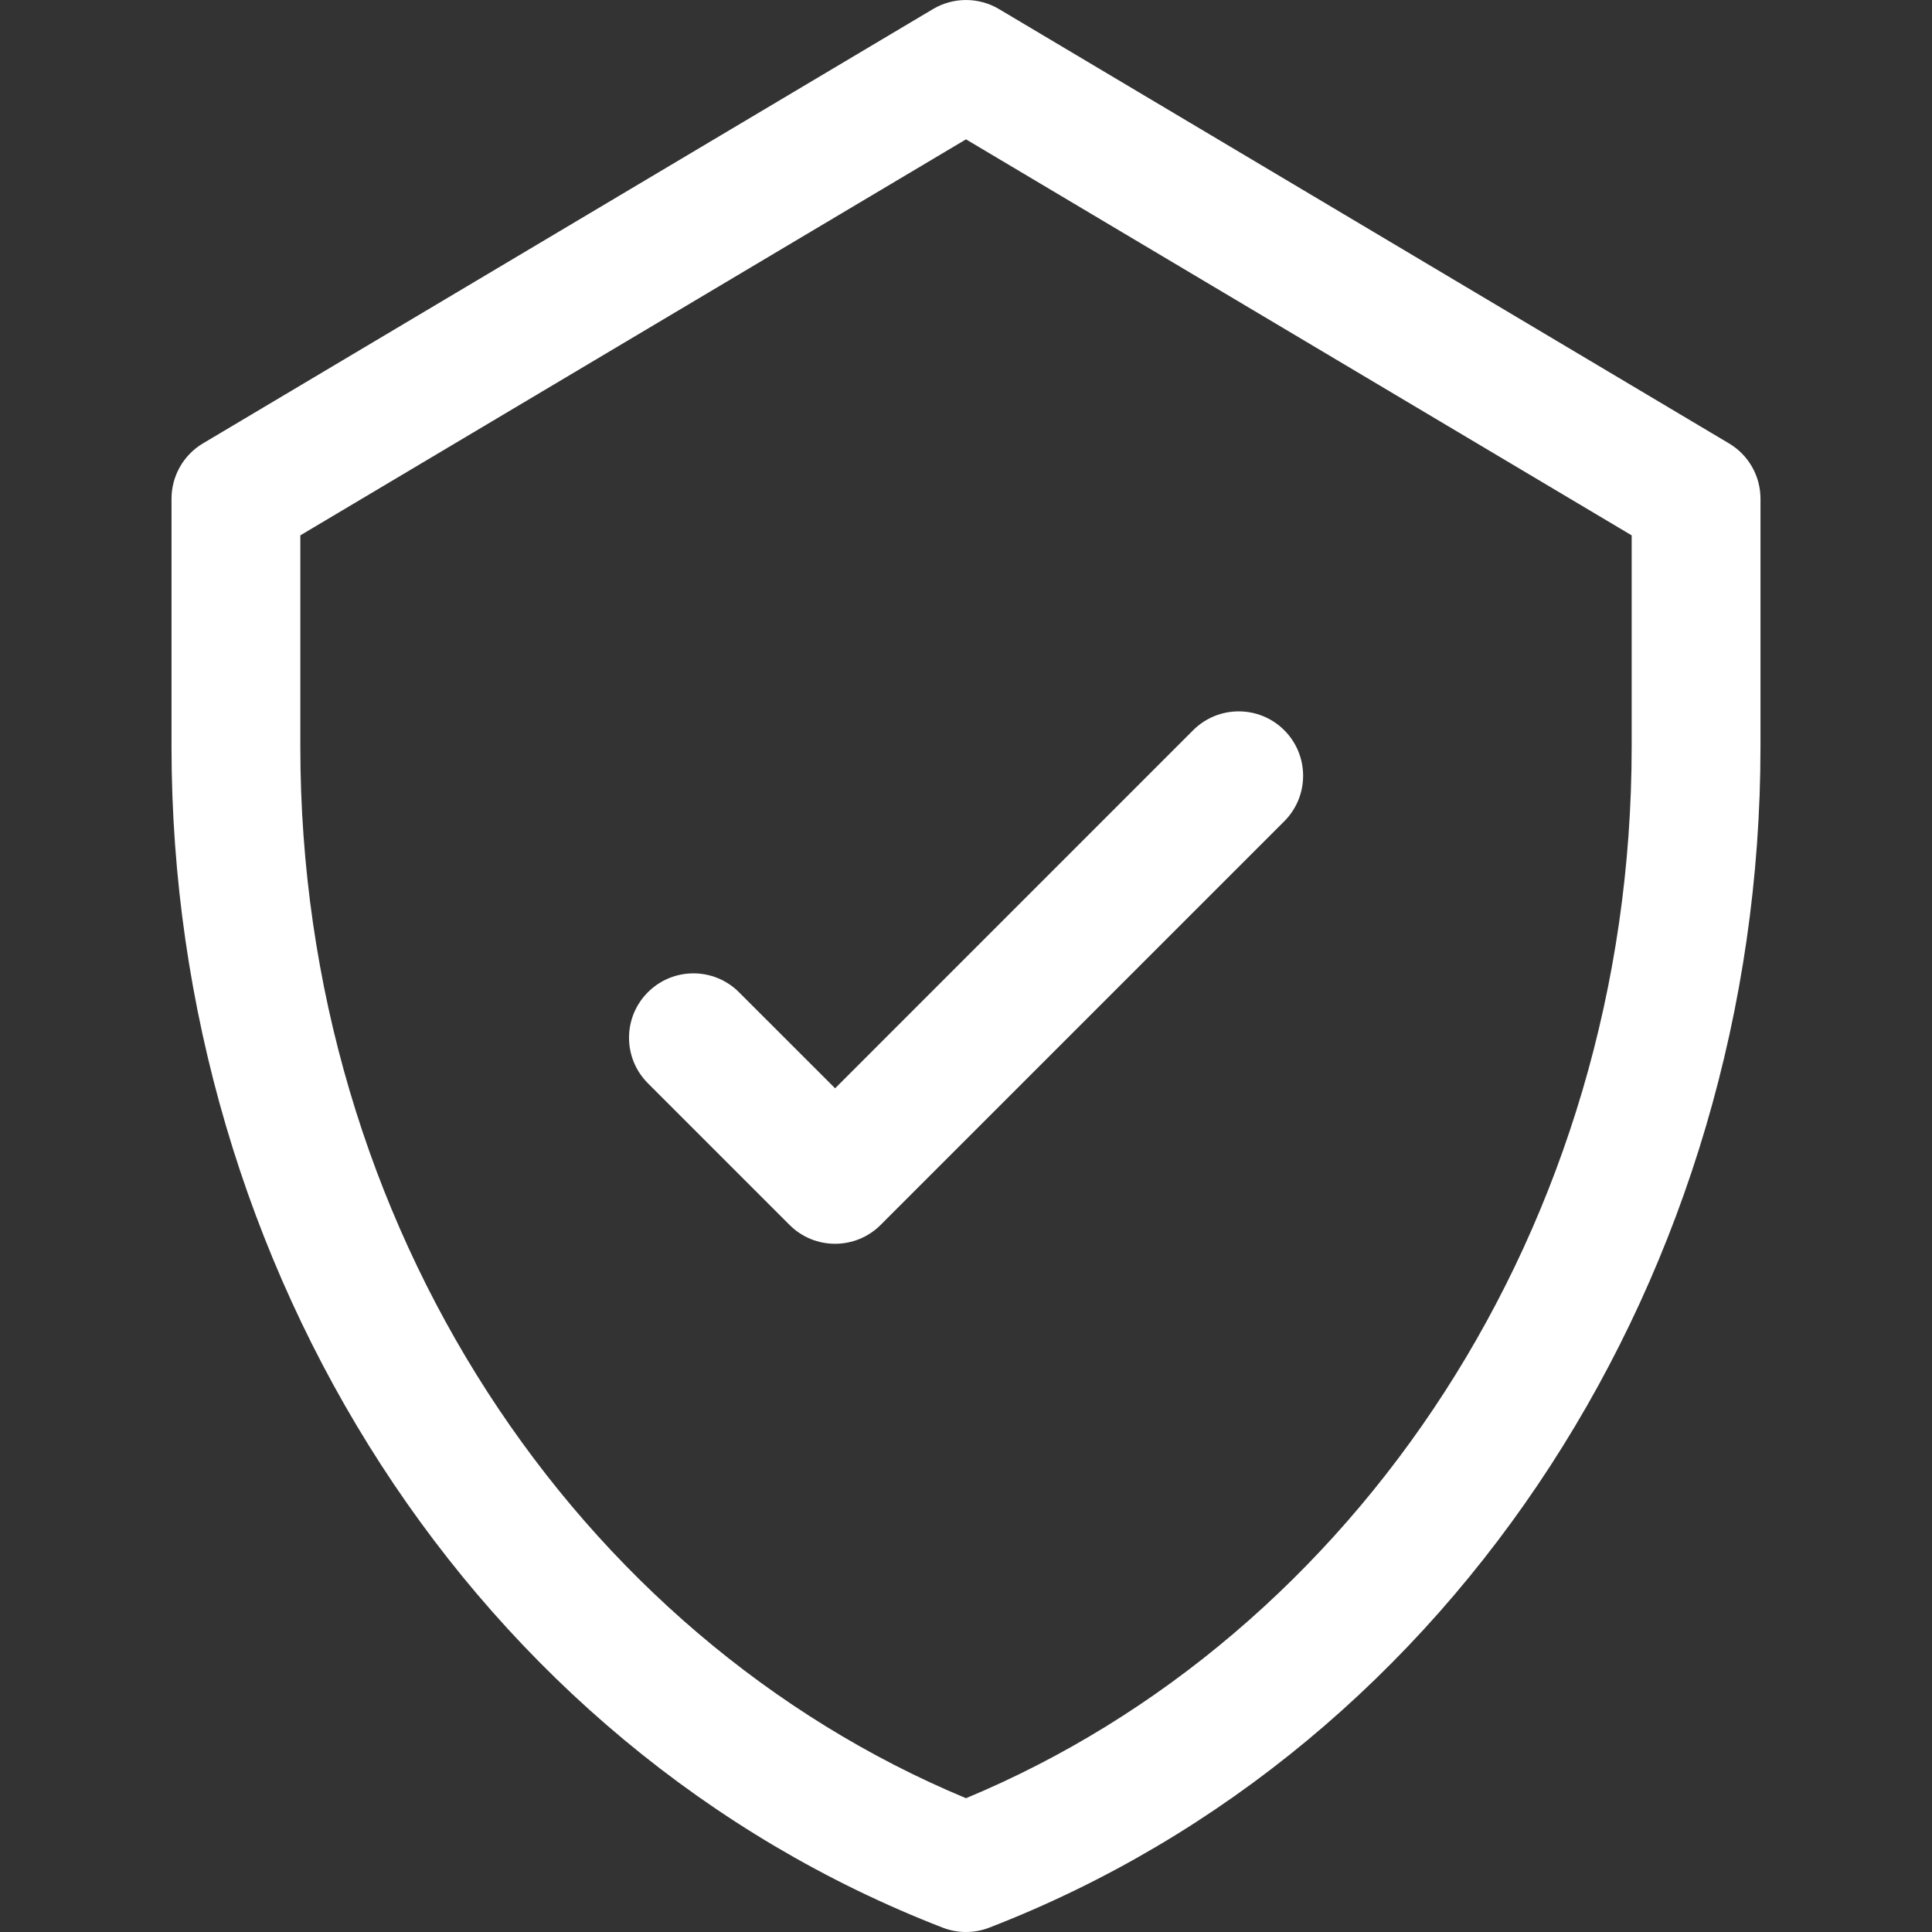
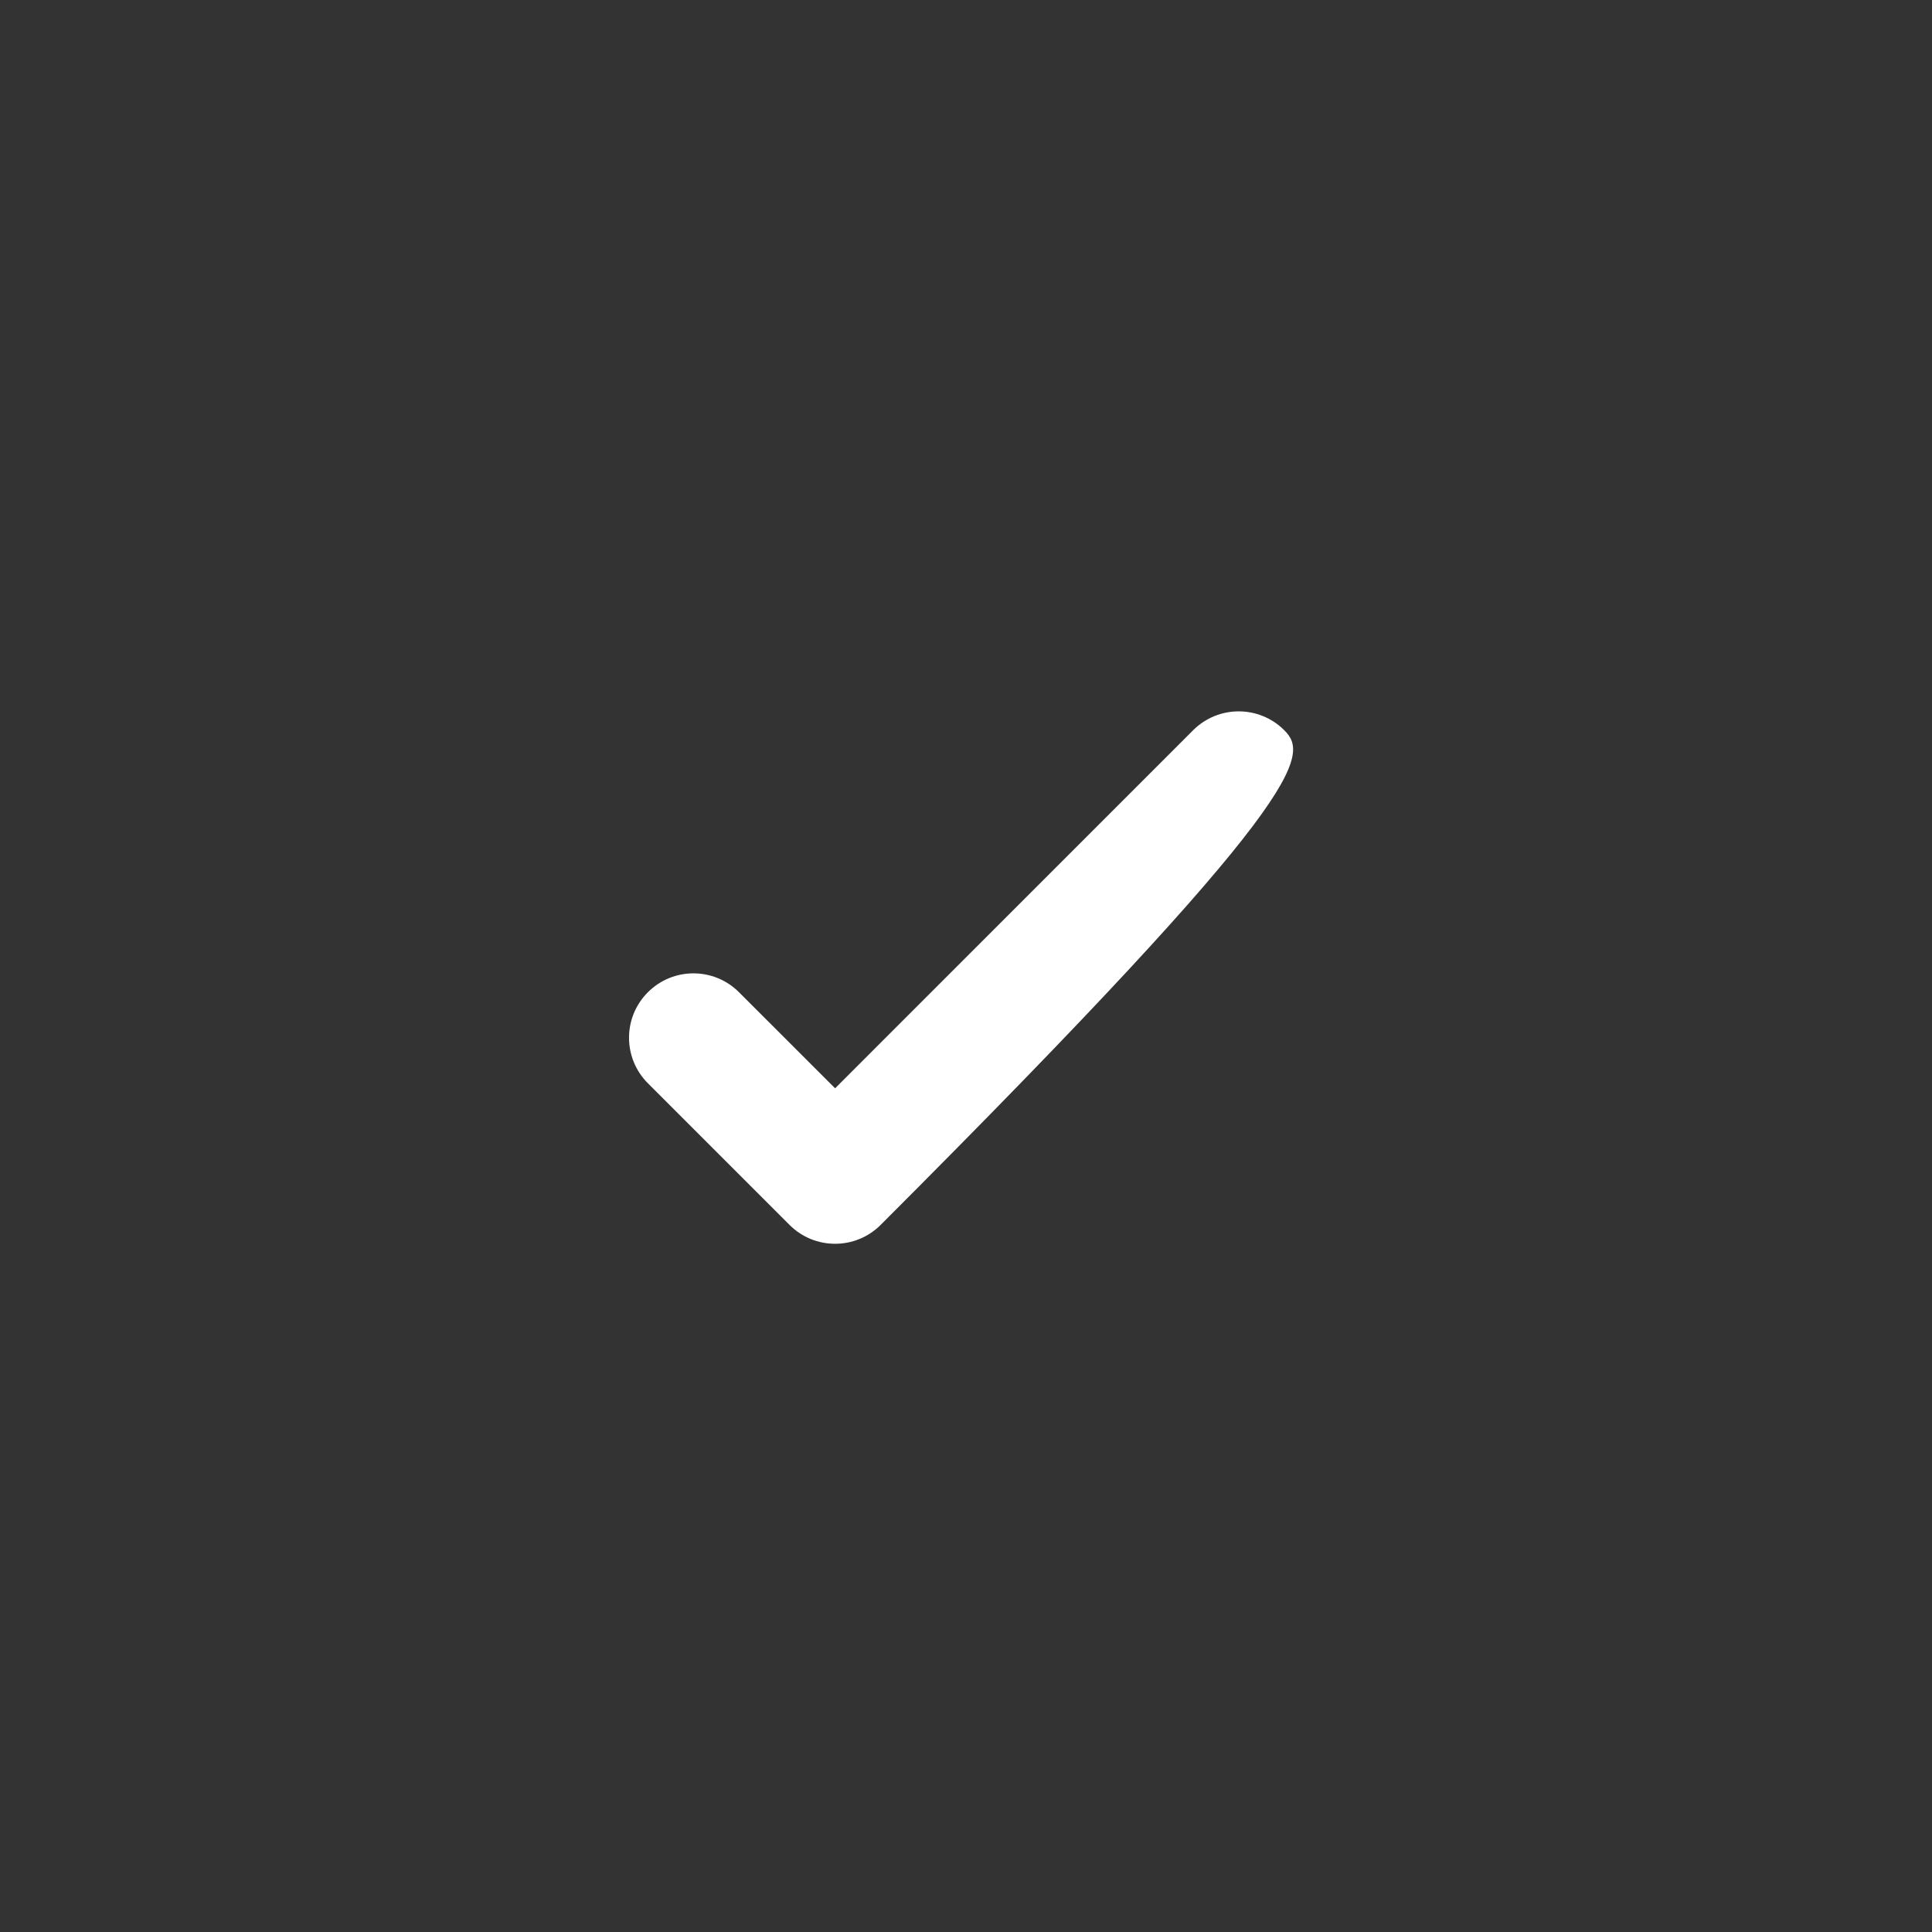
<svg xmlns="http://www.w3.org/2000/svg" width="40" height="40" viewBox="0 0 40 40" fill="none">
  <rect x="0" y="0" width="40" height="40" fill="#333333" stroke="none" />
  <g clip-path="url(#clip0_1617_1572)">
-     <path d="M26.589 15.118C26.068 14.598 25.224 14.598 24.703 15.118L17.29 22.532L15.3 20.543C14.779 20.022 13.935 20.022 13.414 20.543C12.893 21.063 12.893 21.907 13.414 22.428L16.347 25.361C16.867 25.881 17.712 25.881 18.232 25.361L26.589 17.004C27.11 16.483 27.11 15.639 26.589 15.118Z" fill="white" />
-     <path d="M35.797 9.18L20.682 0.187C20.262 -0.062 19.738 -0.062 19.318 0.187L4.202 9.18C3.798 9.42 3.551 9.856 3.551 10.326V15.459C3.551 26.271 9.798 36.146 19.518 39.91C19.828 40.03 20.172 40.03 20.481 39.91C30.179 36.156 36.449 26.302 36.449 15.459V10.326C36.449 9.856 36.202 9.42 35.797 9.18ZM33.782 15.459C33.782 25.408 28.046 33.882 20 37.23C11.95 33.88 6.218 25.402 6.218 15.459V11.084L20 2.885L33.782 11.084V15.459H33.782Z" fill="white" />
+     <path d="M26.589 15.118C26.068 14.598 25.224 14.598 24.703 15.118L17.29 22.532L15.3 20.543C14.779 20.022 13.935 20.022 13.414 20.543C12.893 21.063 12.893 21.907 13.414 22.428L16.347 25.361C16.867 25.881 17.712 25.881 18.232 25.361C27.11 16.483 27.11 15.639 26.589 15.118Z" fill="white" />
  </g>
  <defs>
    <clipPath id="clip0_1617_1572">
      <rect width="40" height="40" fill="white" />
    </clipPath>
  </defs>
</svg>